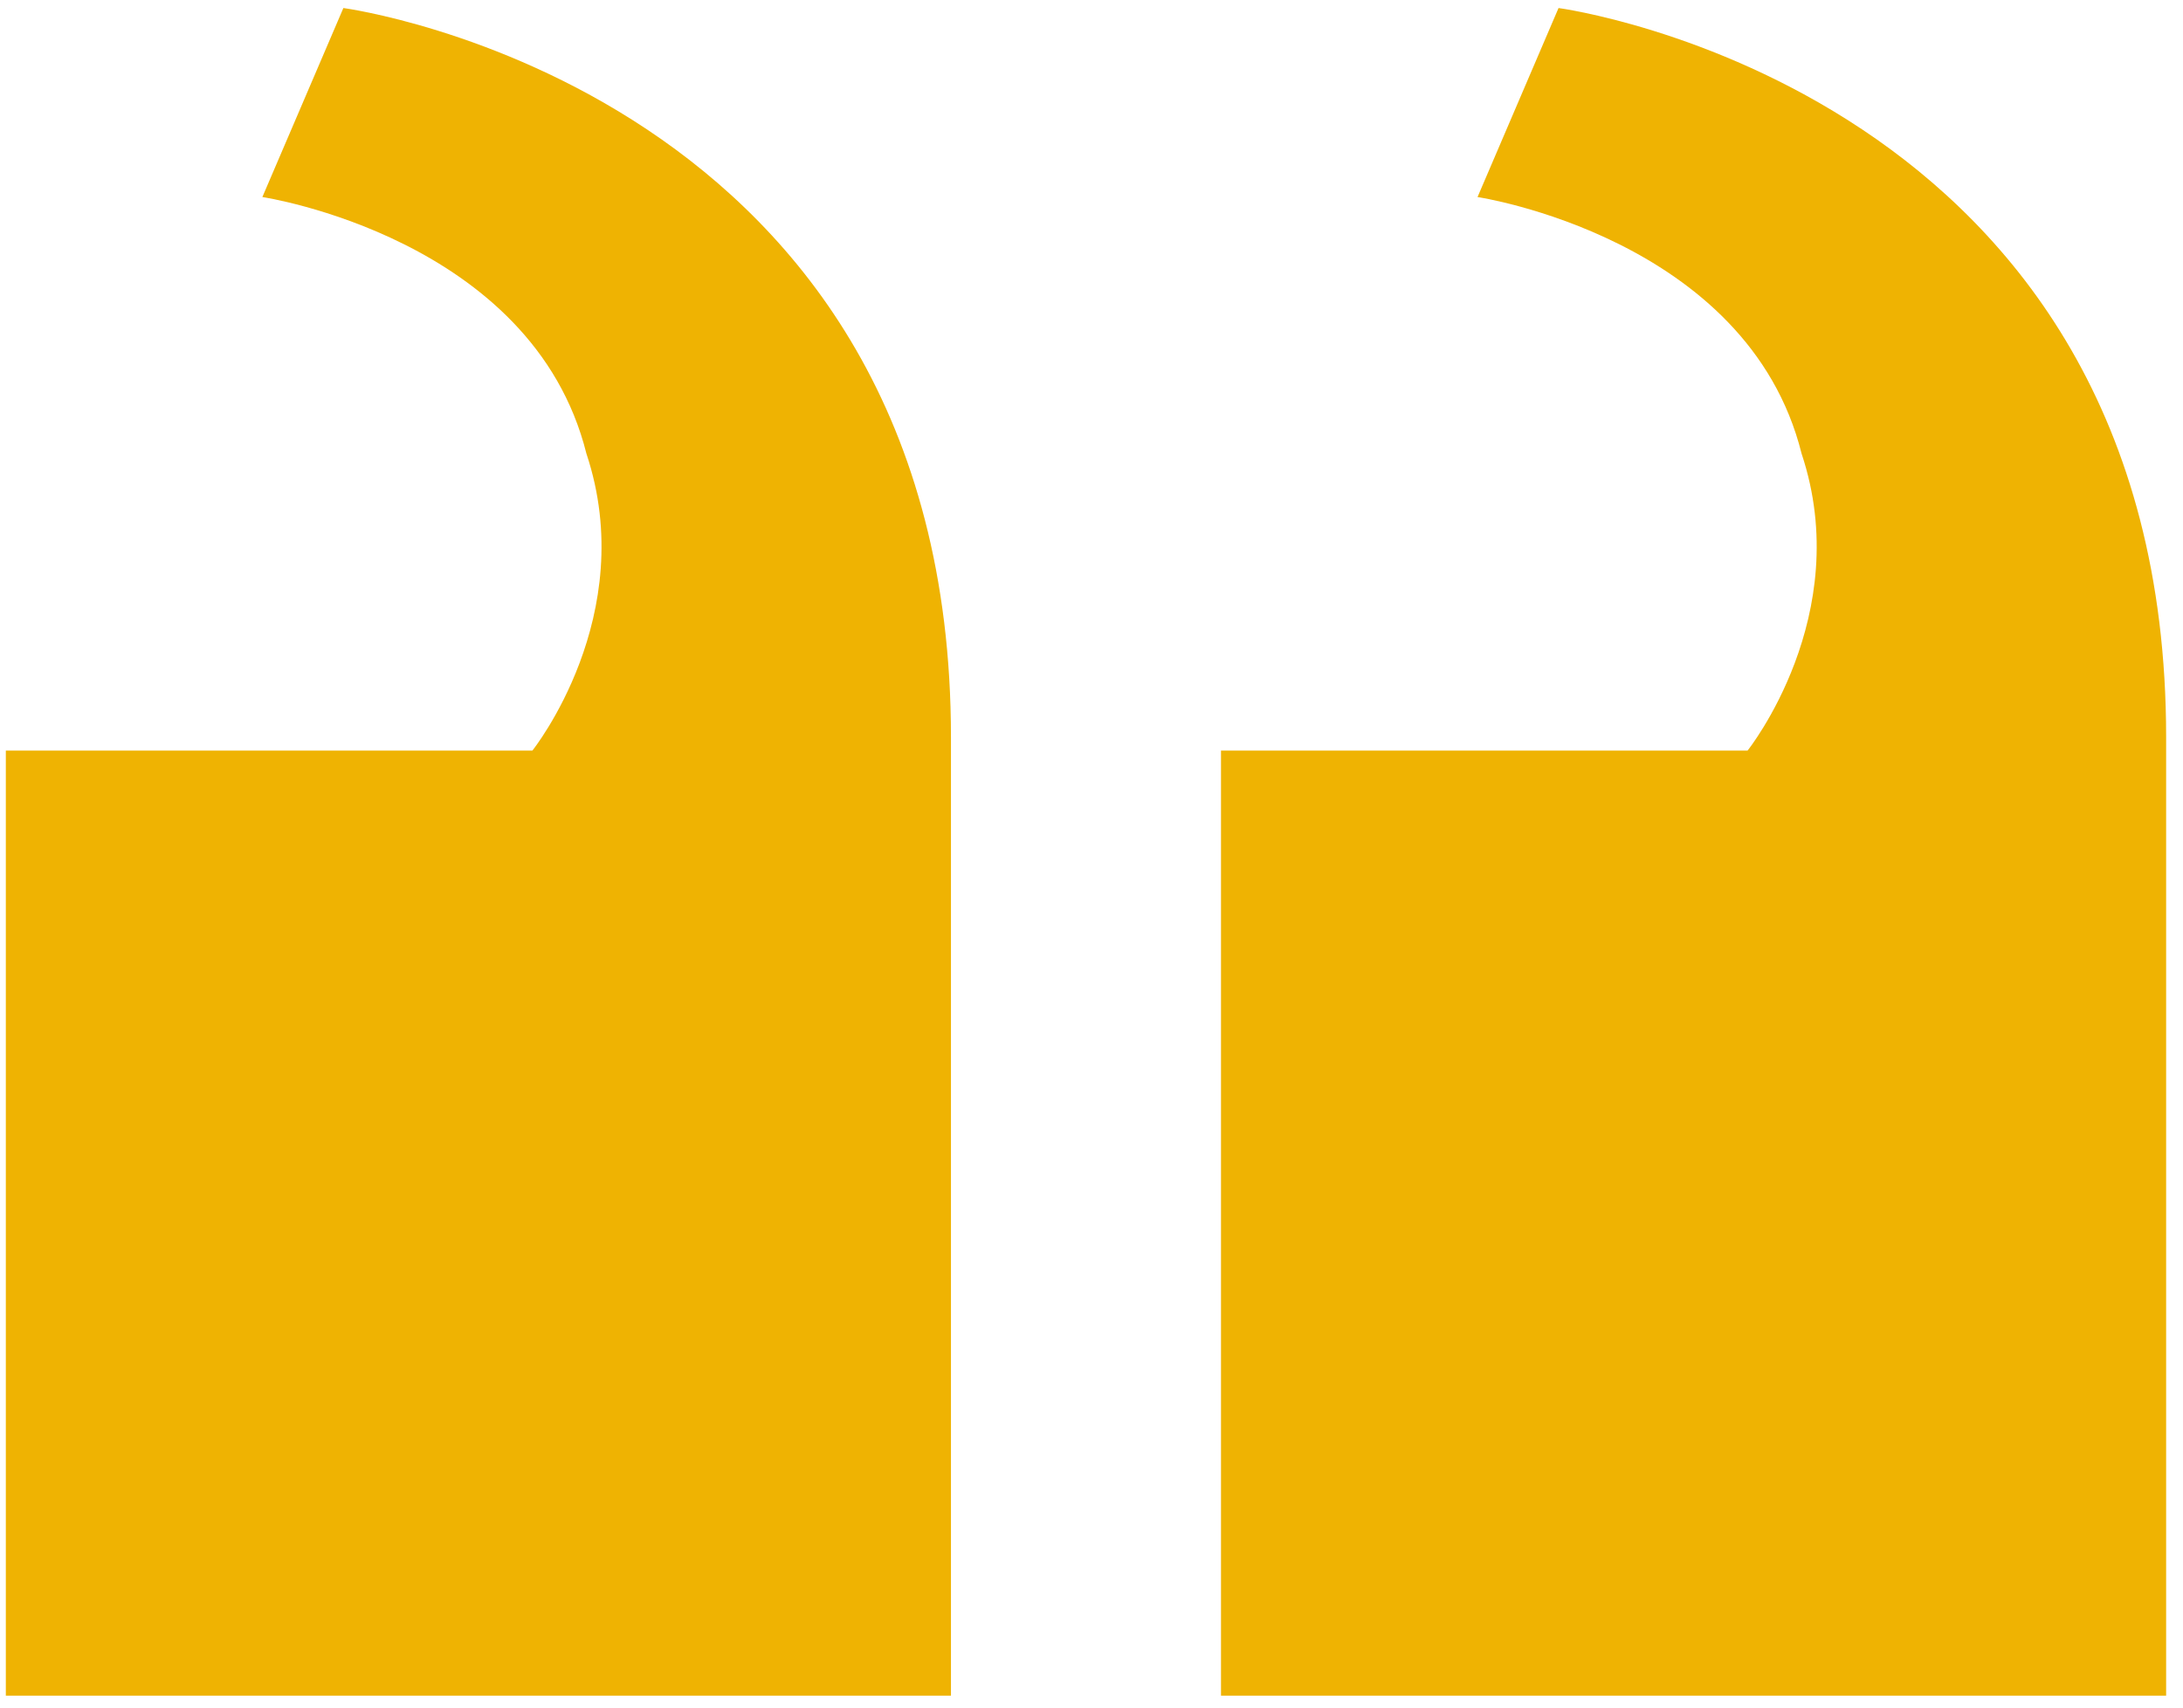
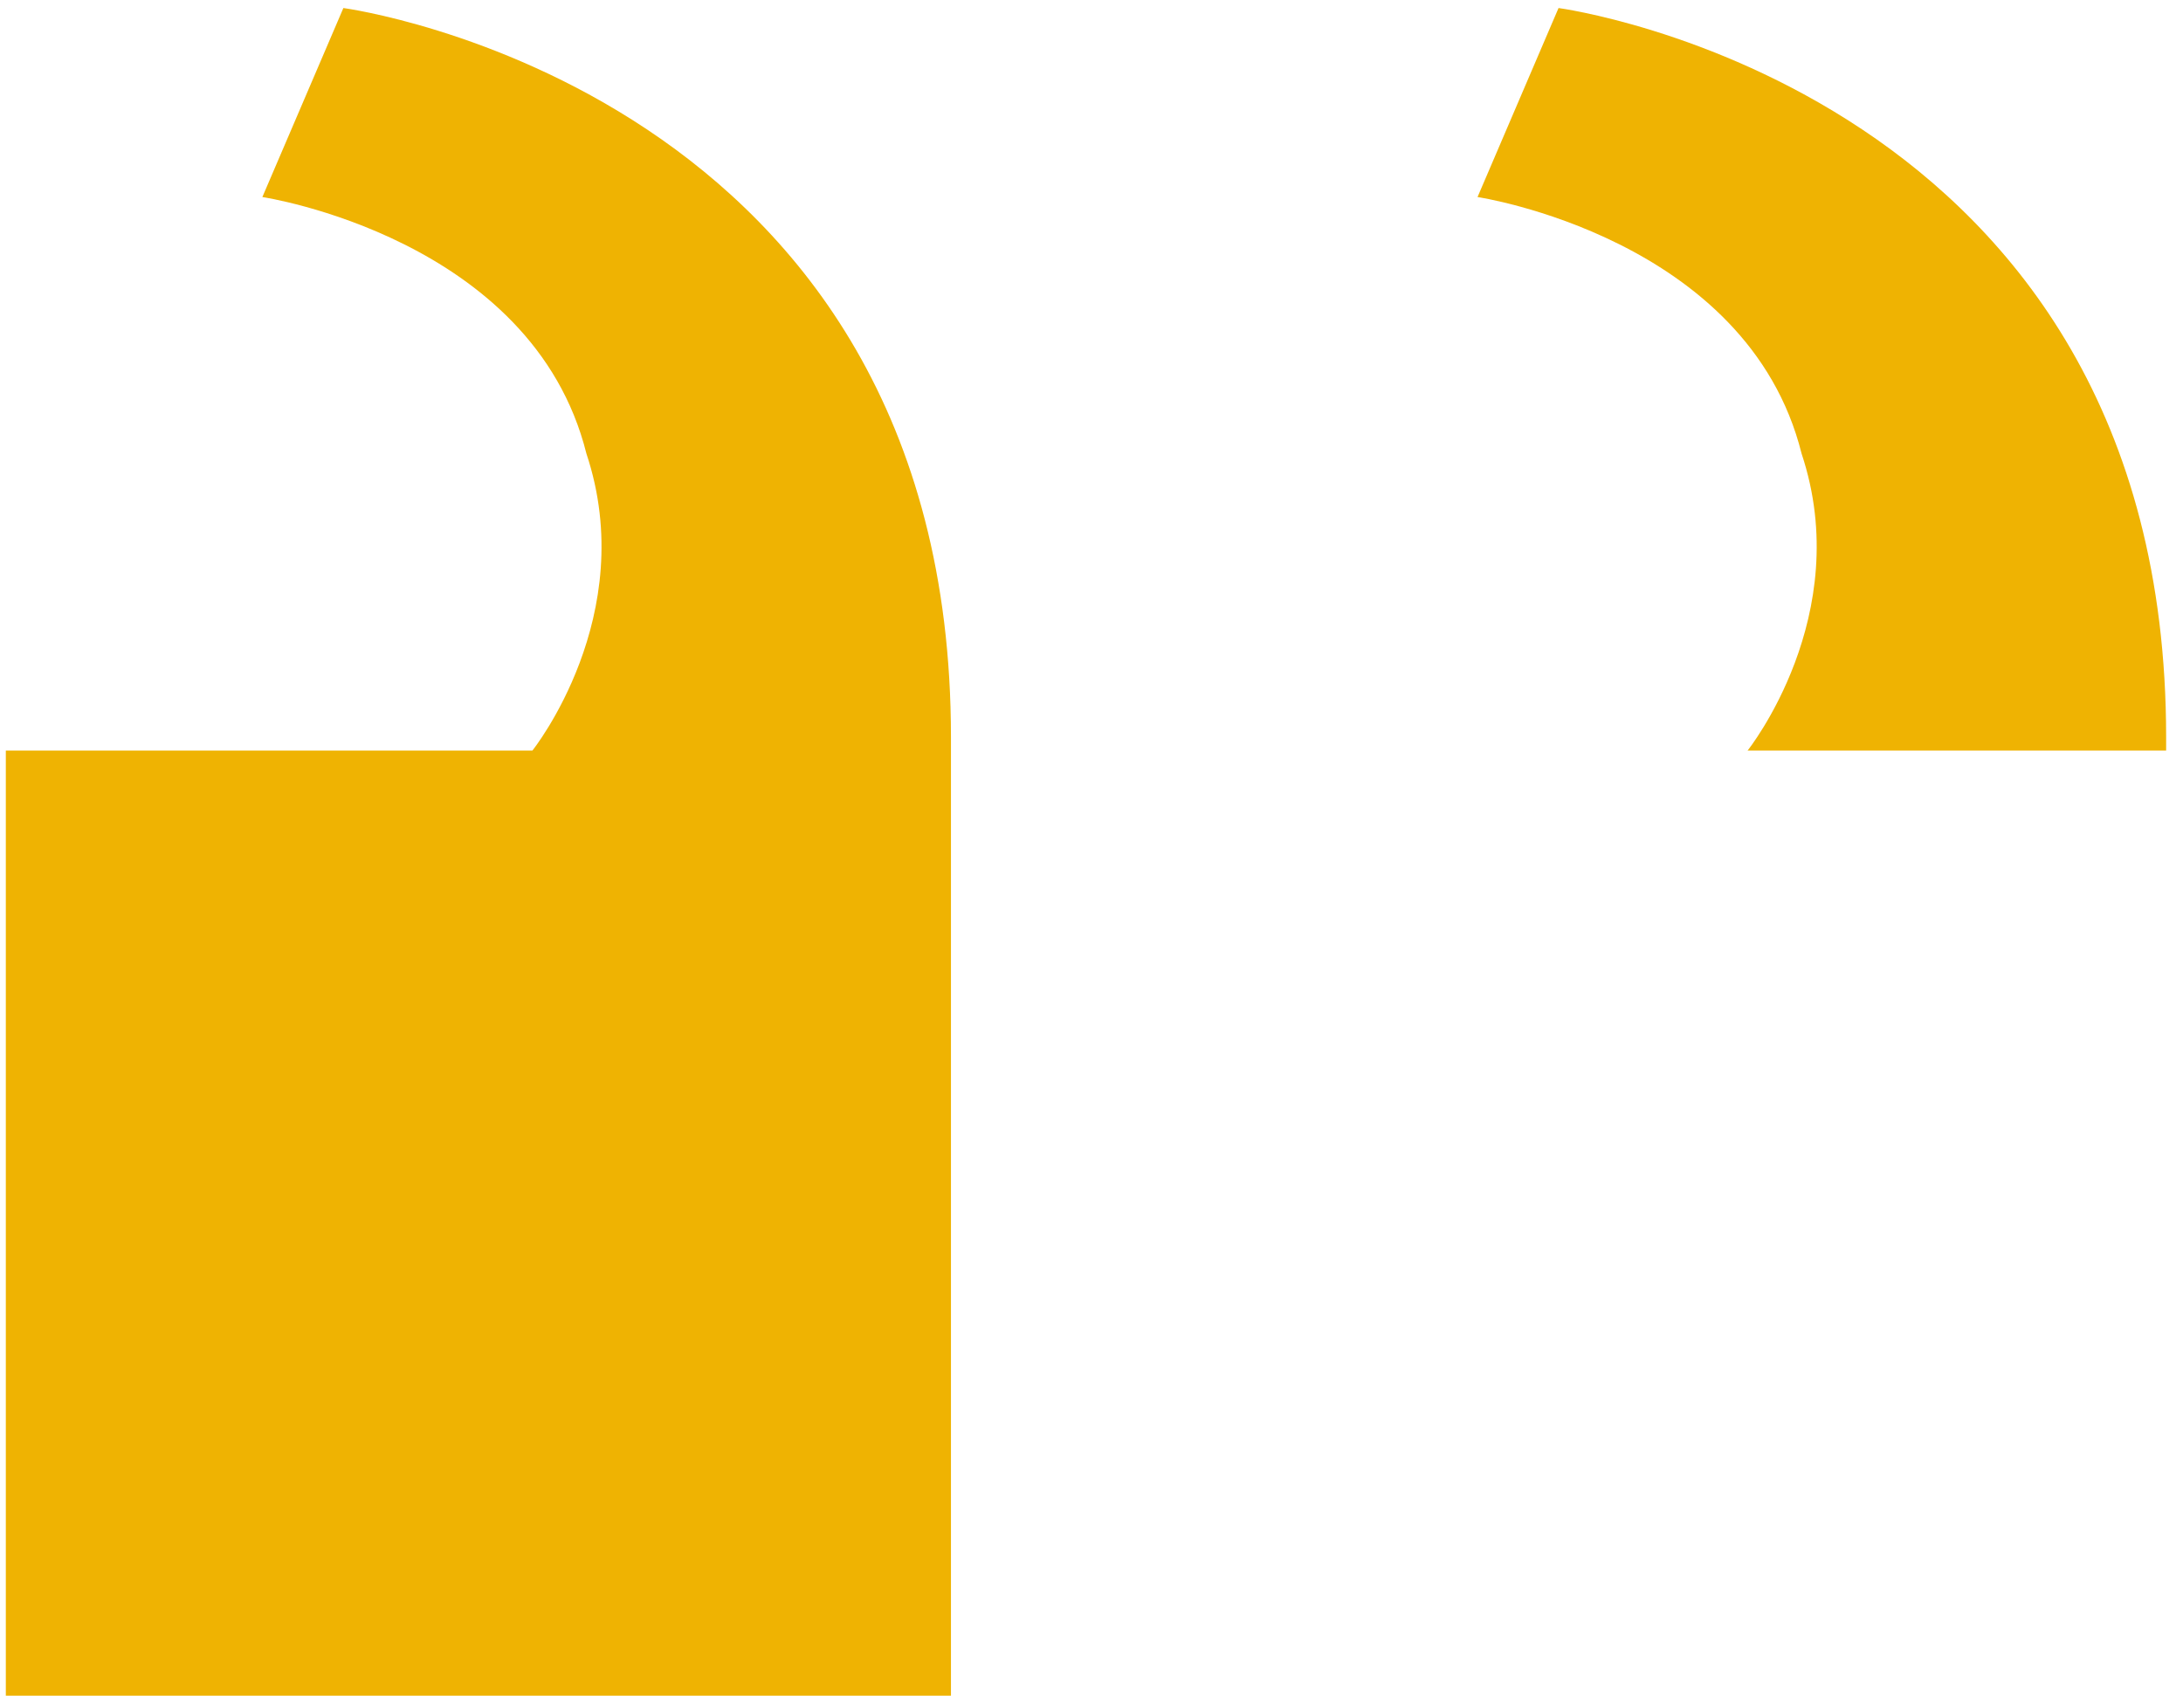
<svg xmlns="http://www.w3.org/2000/svg" width="124" height="97" viewBox="0 0 124 97" fill="none">
-   <path d="M69.356 42.634V96.317H123.042V41.867C123.042 5.057 88.529 0.456 88.529 0.456L83.928 11.192C83.928 11.192 99.267 13.493 102.334 25.763C105.402 34.965 99.267 42.634 99.267 42.634H69.356ZM0.331 42.634V96.317H54.017V41.867C54.017 5.057 19.505 0.456 19.505 0.456L14.903 11.192C14.903 11.192 30.242 13.493 33.309 25.763C36.377 34.965 30.242 42.634 30.242 42.634H0.331Z" fill="#EFB302" />
+   <path d="M69.356 42.634H123.042V41.867C123.042 5.057 88.529 0.456 88.529 0.456L83.928 11.192C83.928 11.192 99.267 13.493 102.334 25.763C105.402 34.965 99.267 42.634 99.267 42.634H69.356ZM0.331 42.634V96.317H54.017V41.867C54.017 5.057 19.505 0.456 19.505 0.456L14.903 11.192C14.903 11.192 30.242 13.493 33.309 25.763C36.377 34.965 30.242 42.634 30.242 42.634H0.331Z" fill="#EFB302" />
</svg>